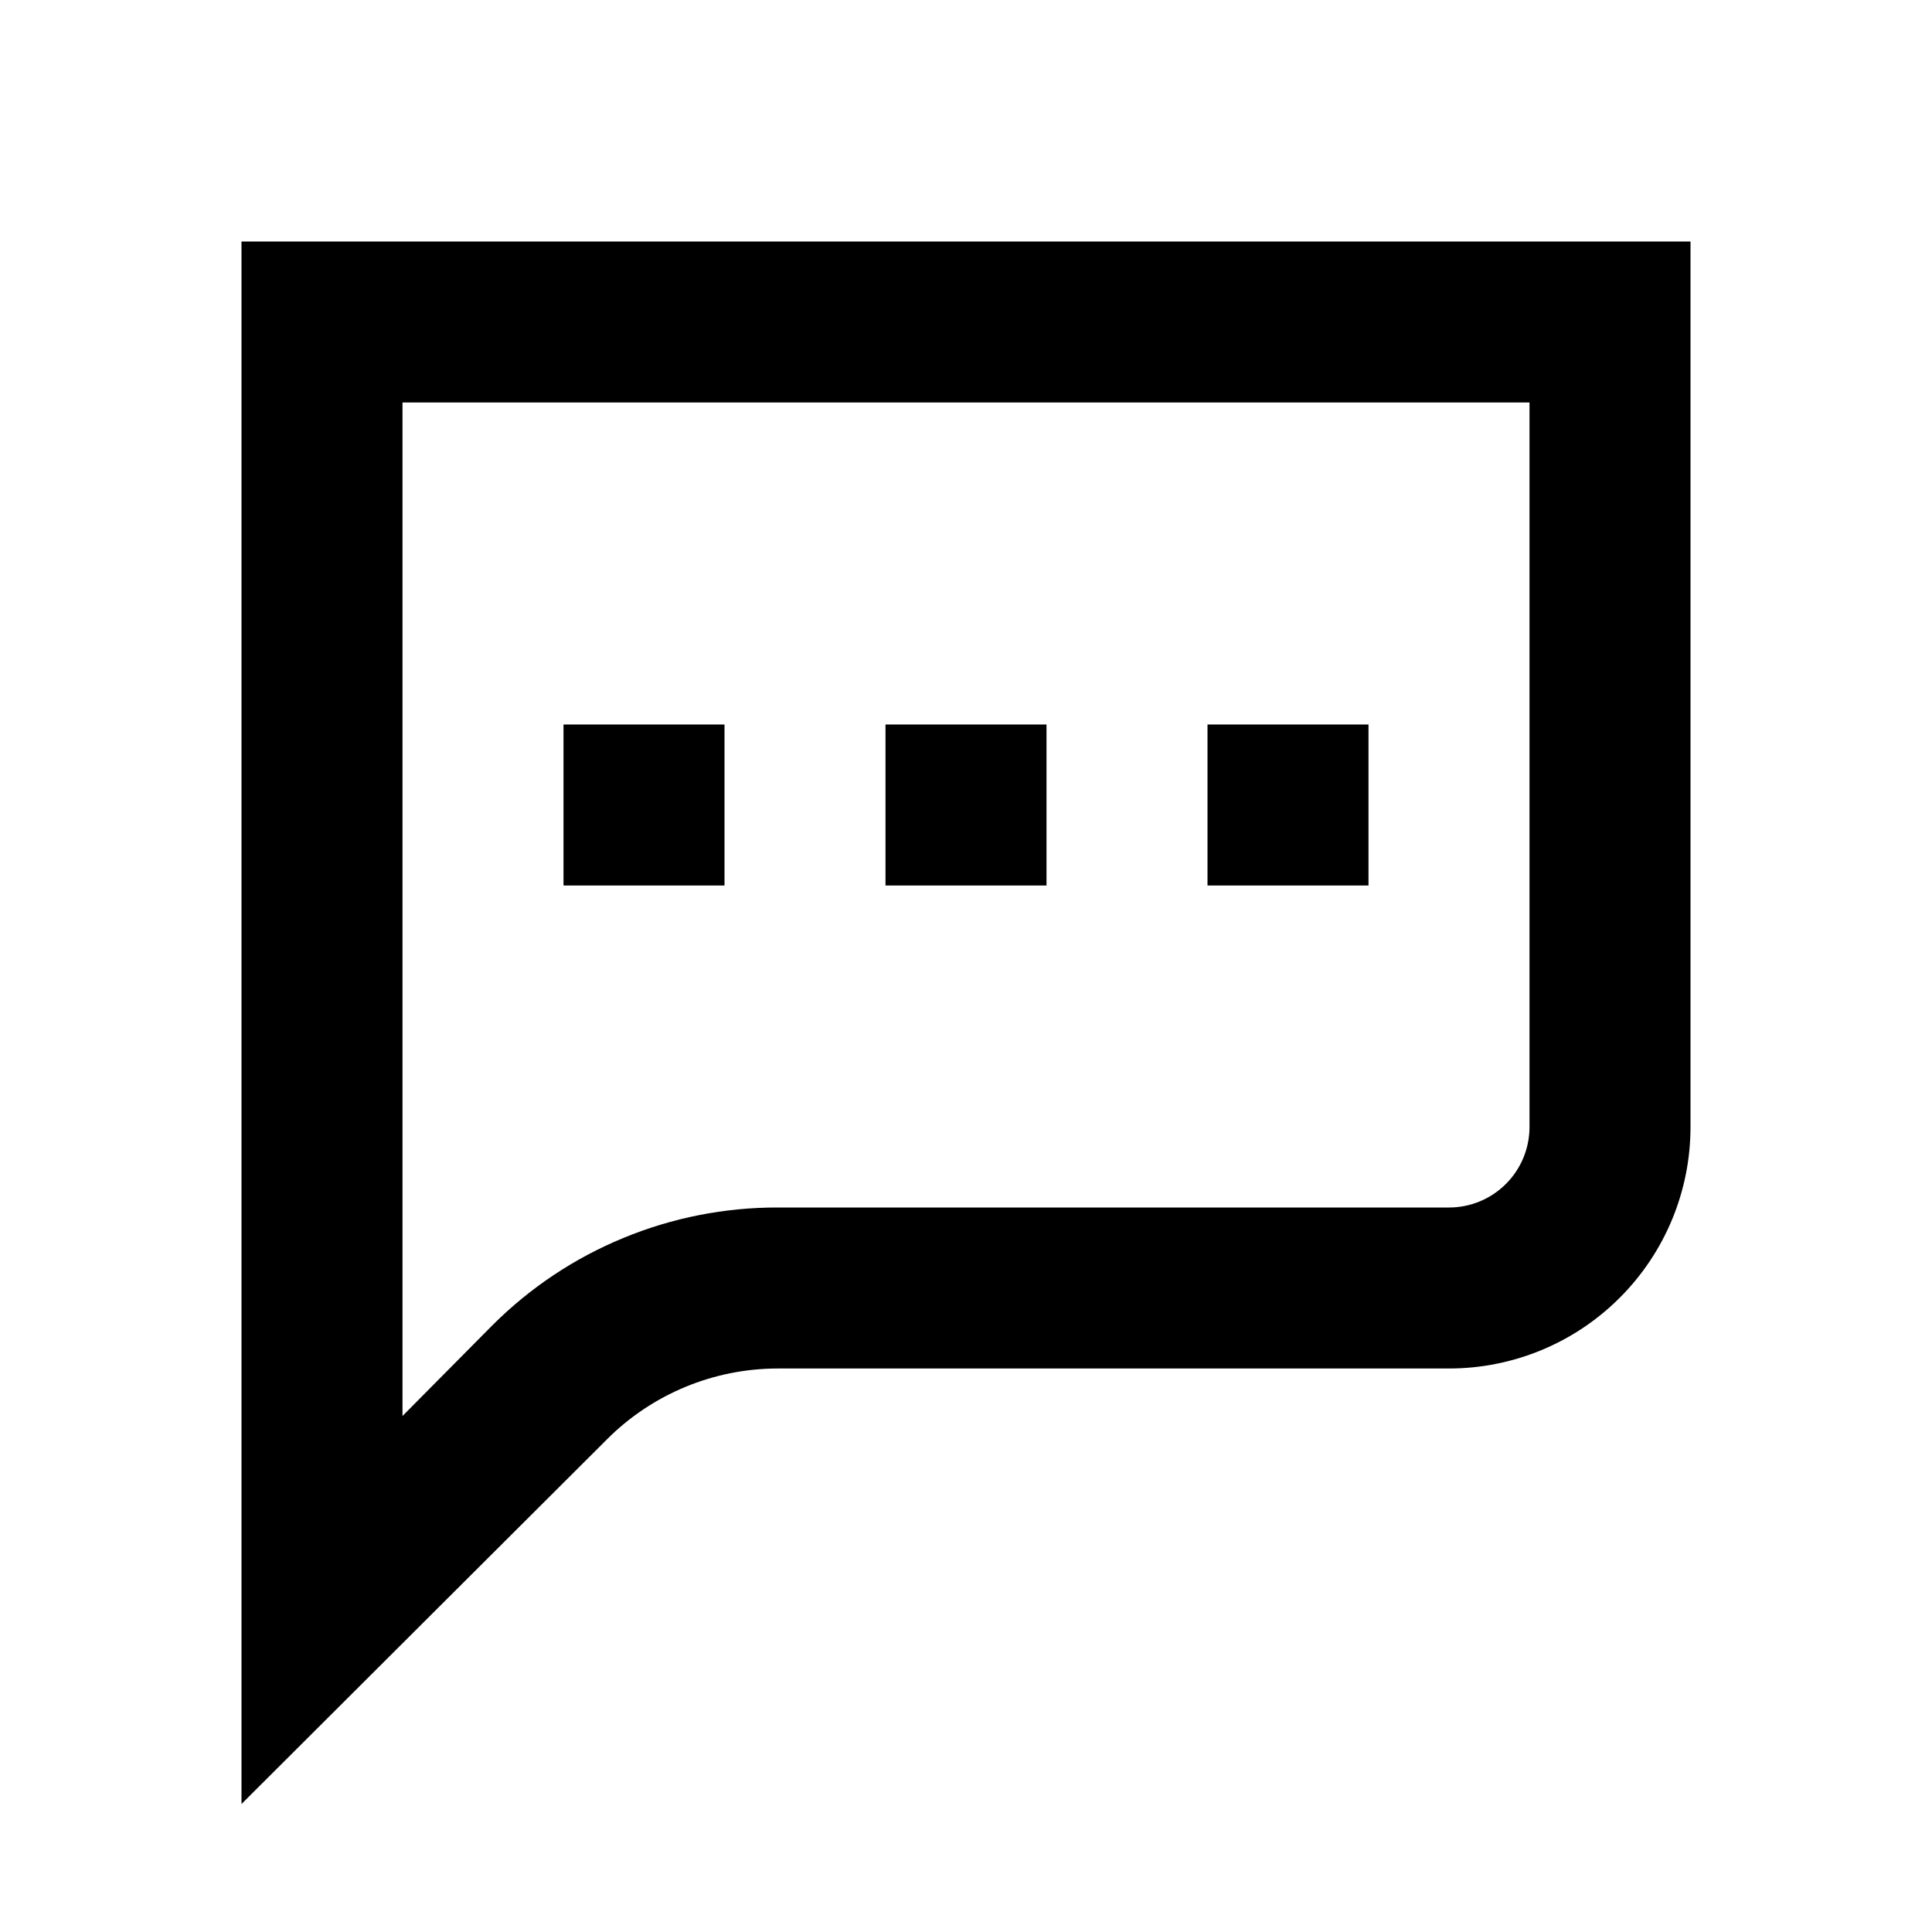
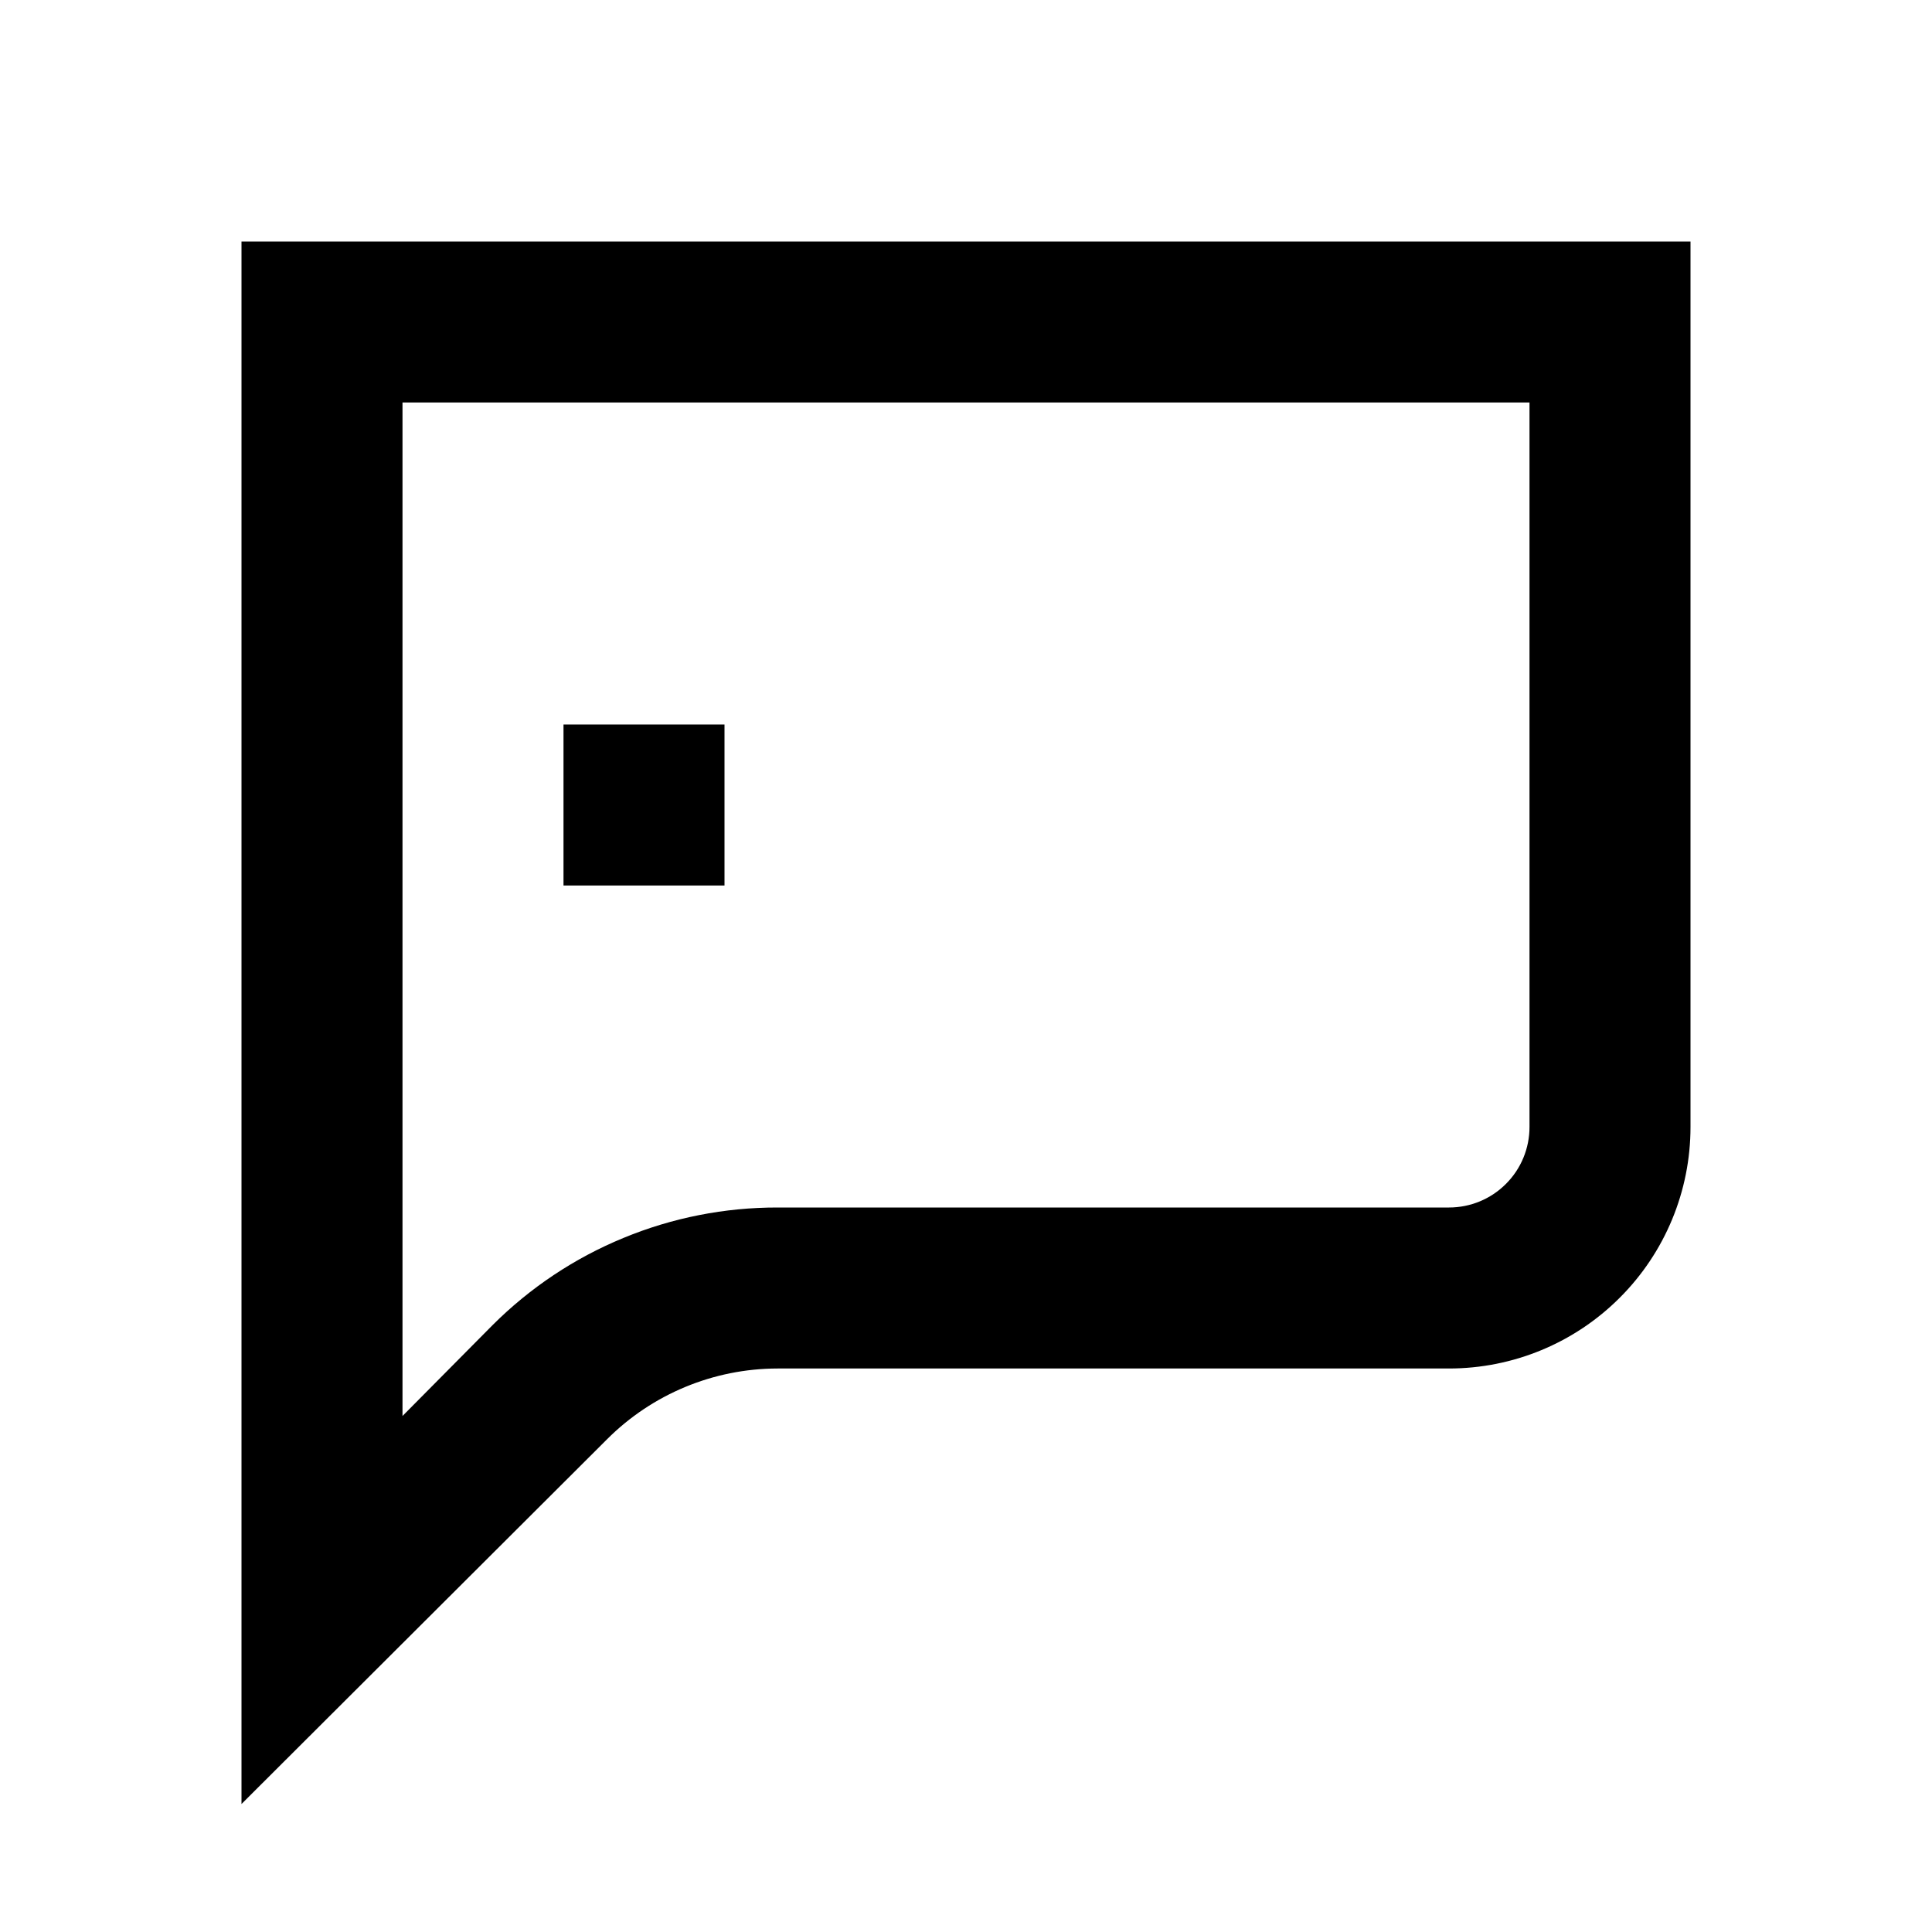
<svg xmlns="http://www.w3.org/2000/svg" fill="none" viewBox="0 0 24 24" height="24" width="24">
-   <path fill="black" d="M11 9H13V11H11V9Z" />
  <path fill="black" d="M9 9H7V11H9V9Z" />
-   <path fill="black" d="M15 9H17V11H15V9Z" />
  <path fill="black" d="M3 22.41V3H21V14C21 14.796 20.684 15.559 20.121 16.121C19.559 16.684 18.796 17 18 17H9.66C8.865 17.001 8.102 17.317 7.54 17.88L3 22.41ZM18.707 14.707C18.895 14.52 19 14.265 19 14V5H5V17.59L6.12 16.46C6.585 15.996 7.137 15.628 7.745 15.378C8.352 15.127 9.003 14.999 9.66 15H18C18.265 15 18.52 14.895 18.707 14.707Z" clip-rule="evenodd" fill-rule="evenodd" />
</svg>